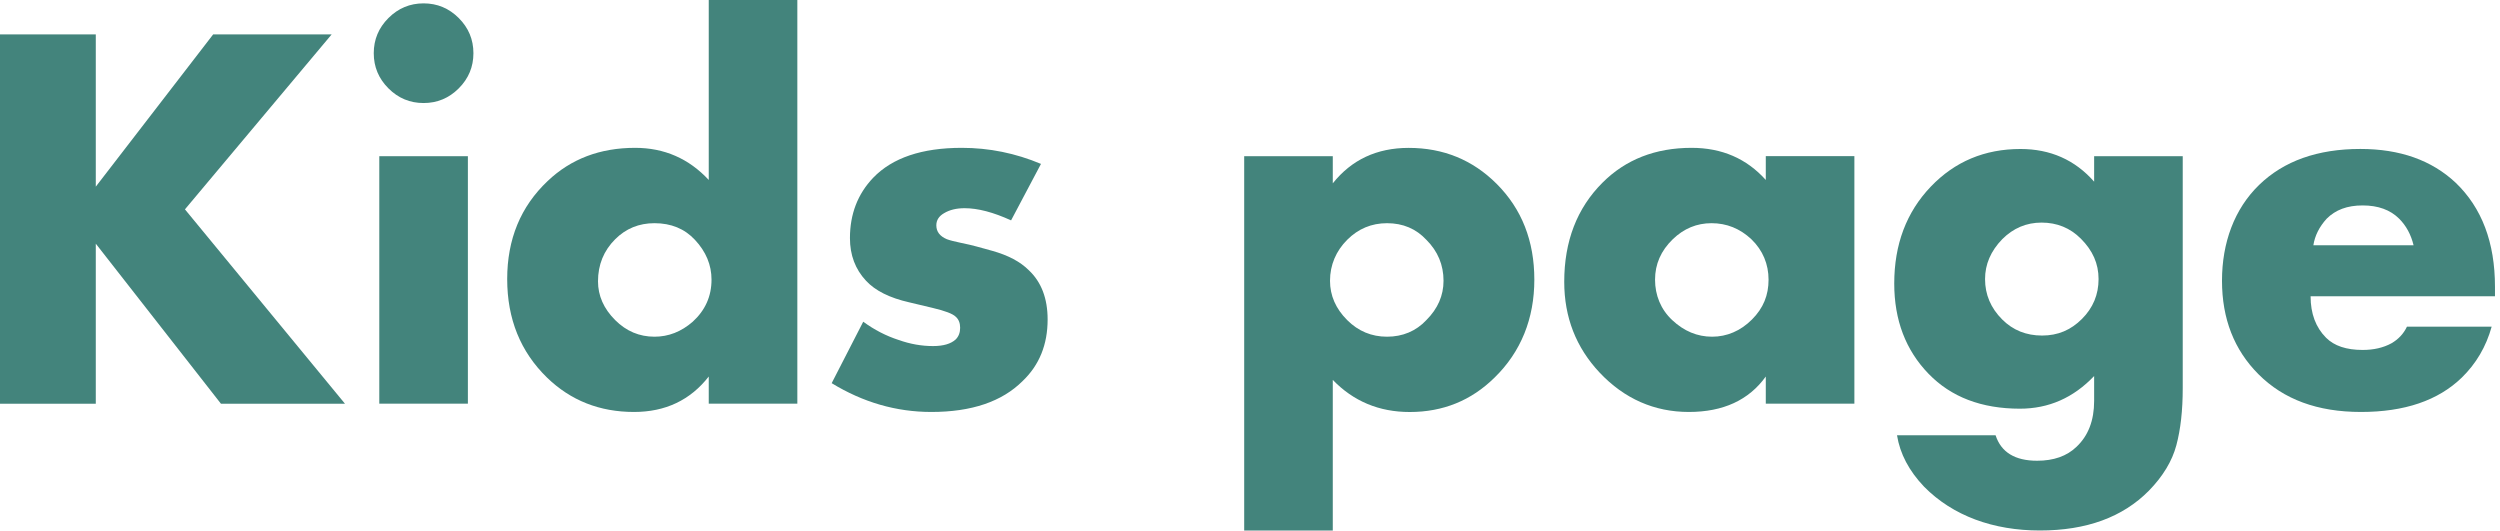
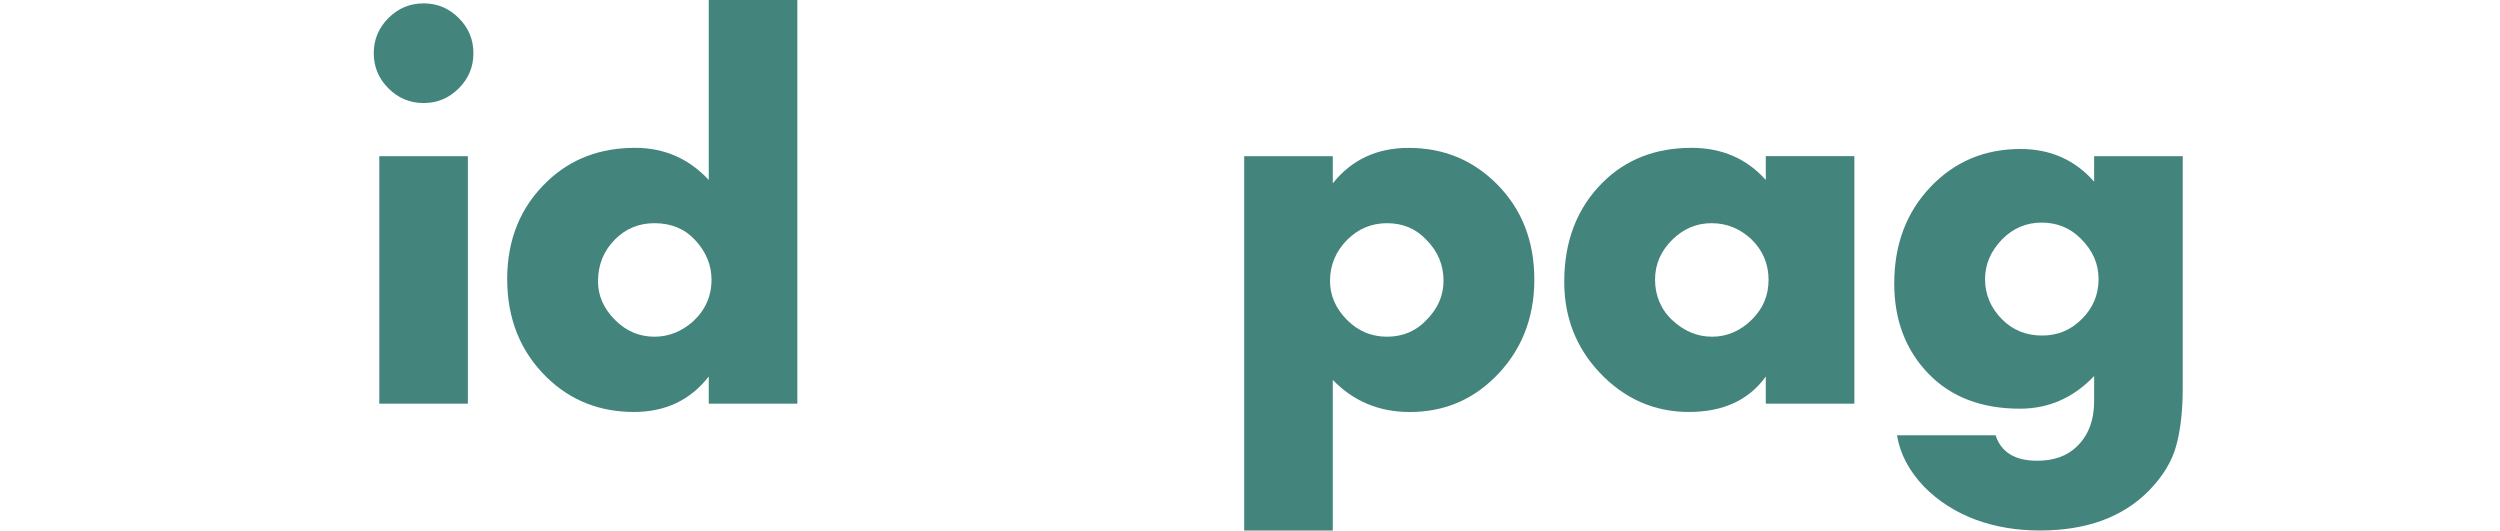
<svg xmlns="http://www.w3.org/2000/svg" width="377" height="80" fill="none">
-   <path d="M14.445 5.185V28.147L32.147 5.185H50.016L27.889 31.57L52.02 60.879H33.316L14.445 36.747V60.879H0V5.185H14.445Z" fill="#43847C" />
  <path d="M58.575 13.325C57.1 11.85 56.362 10.082 56.362 8.023C56.362 5.963 57.1 4.196 58.575 2.721C60.05 1.245 61.818 0.508 63.877 0.508C65.937 0.508 67.704 1.245 69.18 2.721C70.655 4.196 71.392 5.963 71.392 8.023C71.392 10.082 70.655 11.85 69.18 13.325C67.704 14.8 65.937 15.538 63.877 15.538C61.818 15.538 60.05 14.8 58.575 13.325ZM57.197 23.554H70.557V60.878H57.197V23.554Z" fill="#43847C" />
  <path d="M120.239 0V60.871H106.879V56.78C104.096 60.342 100.338 62.124 95.607 62.124C90.43 62.124 86.06 60.398 82.497 56.947C78.489 53.05 76.485 48.096 76.485 42.084C76.485 36.072 78.517 31.145 82.581 27.304C86.088 23.964 90.486 22.294 95.774 22.294C100.171 22.294 103.873 23.909 106.879 27.137V0H120.239ZM98.696 50.775C100.812 50.775 102.732 50.023 104.458 48.52C106.35 46.795 107.297 44.679 107.297 42.174C107.297 39.948 106.462 37.944 104.792 36.162C103.233 34.492 101.201 33.657 98.696 33.657C96.358 33.657 94.382 34.465 92.768 36.079C91.042 37.804 90.179 39.92 90.179 42.425C90.179 44.596 91.042 46.544 92.768 48.27C94.438 49.94 96.414 50.775 98.696 50.775Z" fill="#43847C" />
-   <path d="M125.417 57.782L130.176 48.513C131.846 49.738 133.628 50.657 135.52 51.269C137.246 51.881 138.972 52.187 140.697 52.187C142.256 52.187 143.397 51.853 144.121 51.185C144.566 50.74 144.789 50.156 144.789 49.432C144.789 48.708 144.566 48.151 144.121 47.762C143.676 47.316 142.507 46.871 140.614 46.426L137.107 45.591C134.157 44.923 131.986 43.837 130.594 42.334C128.98 40.609 128.172 38.465 128.172 35.905C128.172 32.287 129.341 29.253 131.679 26.803C134.574 23.797 139.027 22.294 145.039 22.294C149.159 22.294 153.139 23.102 156.98 24.716L152.471 33.233C149.799 32.008 147.461 31.396 145.457 31.396C144.232 31.396 143.202 31.646 142.367 32.147C141.588 32.593 141.198 33.205 141.198 33.984C141.198 34.931 141.727 35.627 142.785 36.072C143.23 36.239 143.926 36.42 144.872 36.615C145.819 36.809 146.598 36.99 147.21 37.157L149.632 37.825C152.026 38.493 153.863 39.468 155.143 40.748C157.036 42.529 157.982 45.006 157.982 48.179C157.982 51.965 156.729 55.054 154.224 57.448C151.107 60.565 146.515 62.124 140.447 62.124C135.159 62.124 130.149 60.676 125.417 57.782Z" fill="#43847C" />
  <path d="M200.984 57.288V80H187.624V23.554H200.984V27.646C203.823 24.083 207.636 22.302 212.423 22.302C217.656 22.302 222.082 24.111 225.7 27.729C229.485 31.515 231.378 36.33 231.378 42.175C231.378 48.02 229.374 53.057 225.366 56.954C221.859 60.405 217.6 62.131 212.59 62.131C207.97 62.131 204.101 60.517 200.984 57.288ZM209.167 33.658C206.829 33.658 204.825 34.493 203.155 36.163C201.485 37.833 200.566 39.948 200.566 42.342C200.566 44.568 201.429 46.544 203.155 48.27C204.825 49.94 206.829 50.775 209.167 50.775C211.505 50.775 213.537 49.94 215.095 48.27C216.821 46.544 217.684 44.568 217.684 42.342C217.684 39.948 216.821 37.888 215.095 36.163C213.537 34.493 211.561 33.658 209.167 33.658Z" fill="#43847C" />
  <path d="M266.281 27.137V23.547H279.641V60.871H266.281V56.78C263.72 60.343 259.851 62.124 254.674 62.124C249.497 62.124 244.96 60.148 241.231 56.195C237.668 52.41 235.887 47.845 235.887 42.501C235.887 36.378 237.807 31.396 241.648 27.555C245.155 24.048 249.636 22.294 255.092 22.294C259.656 22.294 263.386 23.909 266.281 27.137ZM258.098 33.657C255.871 33.657 253.923 34.465 252.253 36.079C250.471 37.804 249.581 39.836 249.581 42.174C249.581 44.512 250.443 46.656 252.169 48.27C253.95 49.94 255.954 50.775 258.181 50.775C260.408 50.775 262.467 49.912 264.193 48.186C265.919 46.461 266.698 44.512 266.698 42.174C266.698 39.836 265.835 37.749 264.11 36.079C262.384 34.465 260.38 33.657 258.098 33.657Z" fill="#43847C" />
  <path d="M315.796 23.554H329.156V58.54C329.156 61.88 328.836 64.747 328.195 67.141C327.555 69.534 326.178 71.817 324.062 73.988C320.11 77.996 314.627 79.999 307.613 79.999C300.599 79.999 294.503 77.801 290.161 73.403C287.879 71.009 286.515 68.421 286.07 65.638H300.933C301.768 68.198 303.855 69.479 307.195 69.479C309.7 69.479 311.676 68.783 313.124 67.391C314.905 65.721 315.796 63.411 315.796 60.461V56.703C312.678 59.987 308.949 61.63 304.607 61.63C298.817 61.63 294.225 59.876 290.829 56.369C287.378 52.806 285.652 48.27 285.652 42.759C285.652 36.858 287.489 31.987 291.163 28.146C294.782 24.361 299.291 22.468 304.69 22.468C309.199 22.468 312.901 24.11 315.796 27.395V23.554ZM307.863 33.567C305.581 33.567 303.605 34.402 301.935 36.072C300.209 37.853 299.346 39.857 299.346 42.084C299.346 44.422 300.209 46.454 301.935 48.179C303.549 49.794 305.553 50.601 307.947 50.601C310.34 50.601 312.289 49.766 313.959 48.096C315.629 46.426 316.464 44.422 316.464 42.084C316.464 39.746 315.573 37.77 313.792 35.988C312.177 34.374 310.201 33.567 307.863 33.567Z" fill="#43847C" />
-   <path d="M376.243 43.253V44.673H348.437C348.437 47.289 349.216 49.377 350.775 50.935C352 52.16 353.837 52.772 356.286 52.772C357.956 52.772 359.403 52.438 360.628 51.77C361.686 51.158 362.465 50.323 362.966 49.265H375.742C374.907 52.271 373.404 54.832 371.233 56.947C367.67 60.399 362.604 62.124 356.036 62.124C349.467 62.124 344.373 60.232 340.588 56.446C336.914 52.772 335.077 48.069 335.077 42.335C335.077 36.601 336.942 31.508 340.672 27.889C344.401 24.271 349.495 22.462 355.952 22.462C361.908 22.462 366.696 24.16 370.314 27.555C374.266 31.341 376.243 36.573 376.243 43.253ZM348.855 36.991H363.968C363.578 35.377 362.855 34.041 361.797 32.983C360.461 31.647 358.624 30.979 356.286 30.979C353.948 30.979 352.195 31.647 350.859 32.983C349.745 34.208 349.077 35.544 348.855 36.991Z" fill="#43847C" />
</svg>